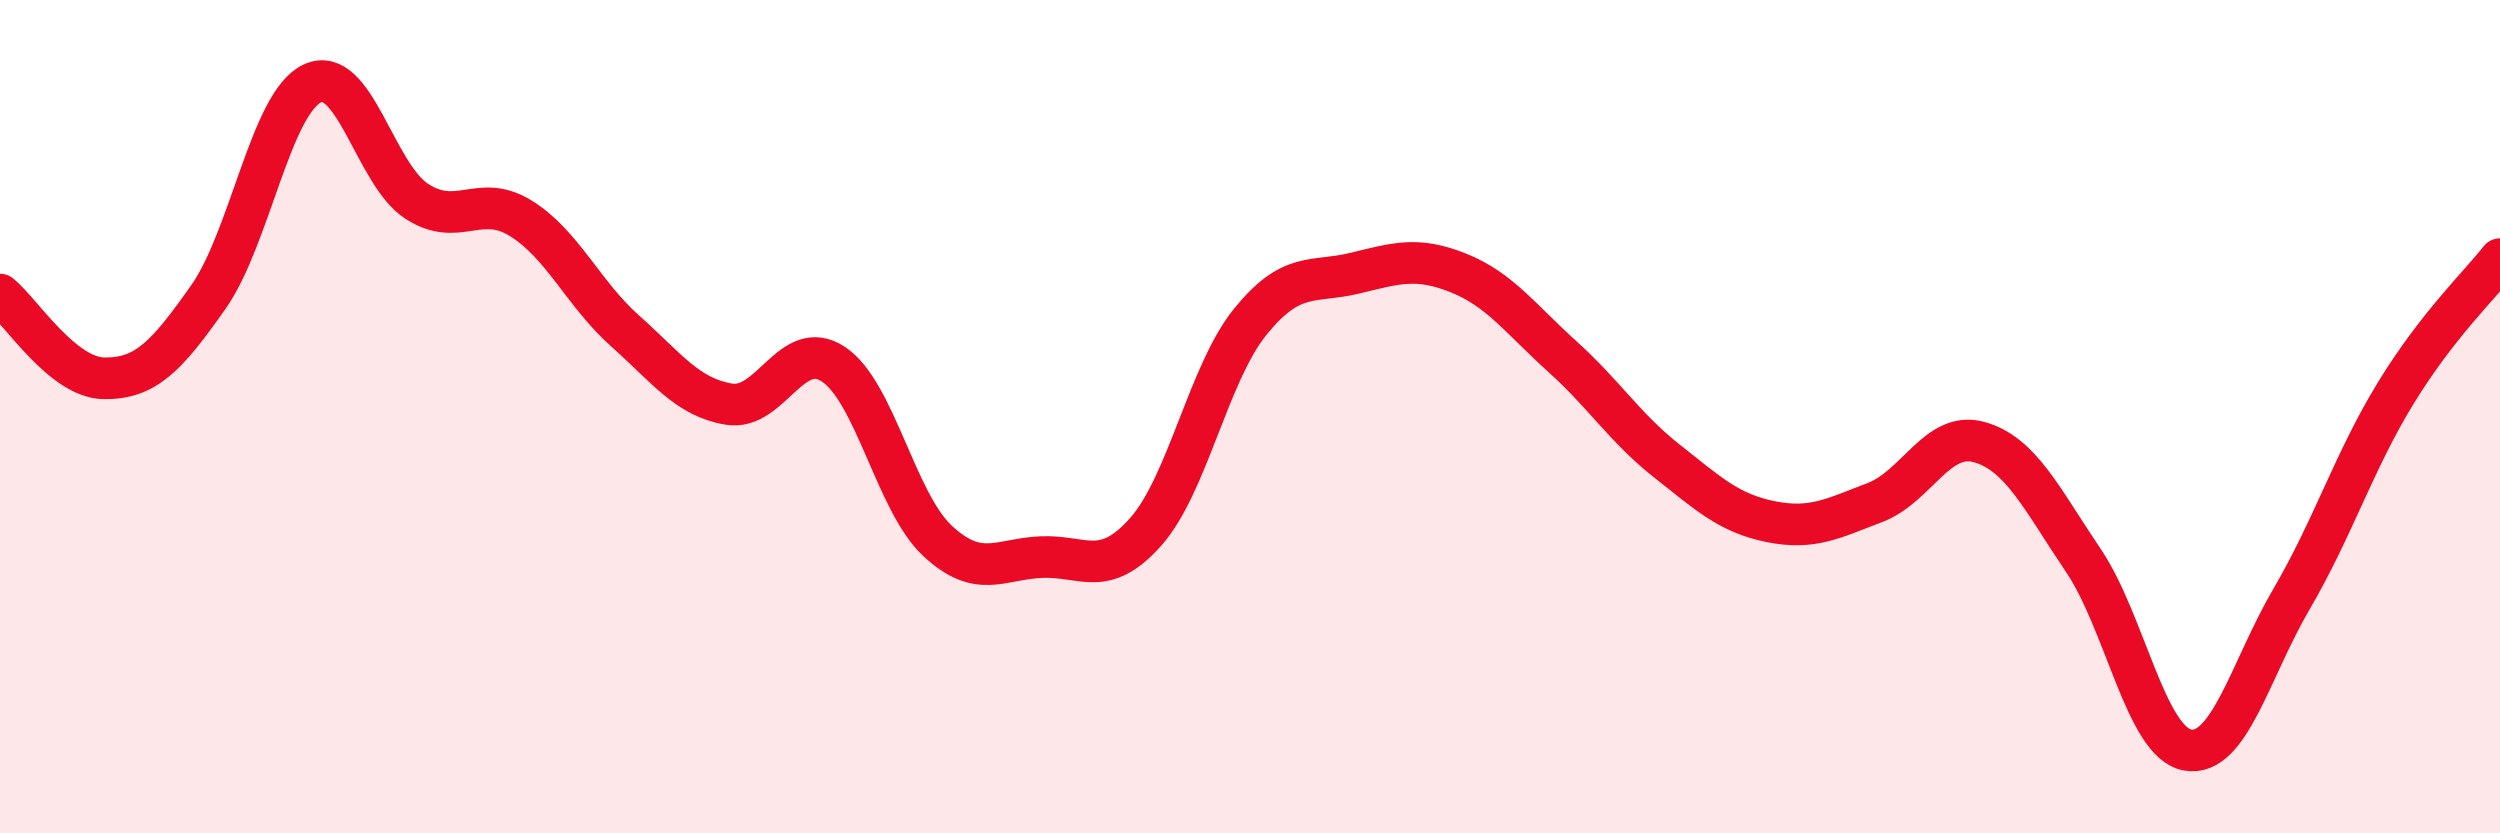
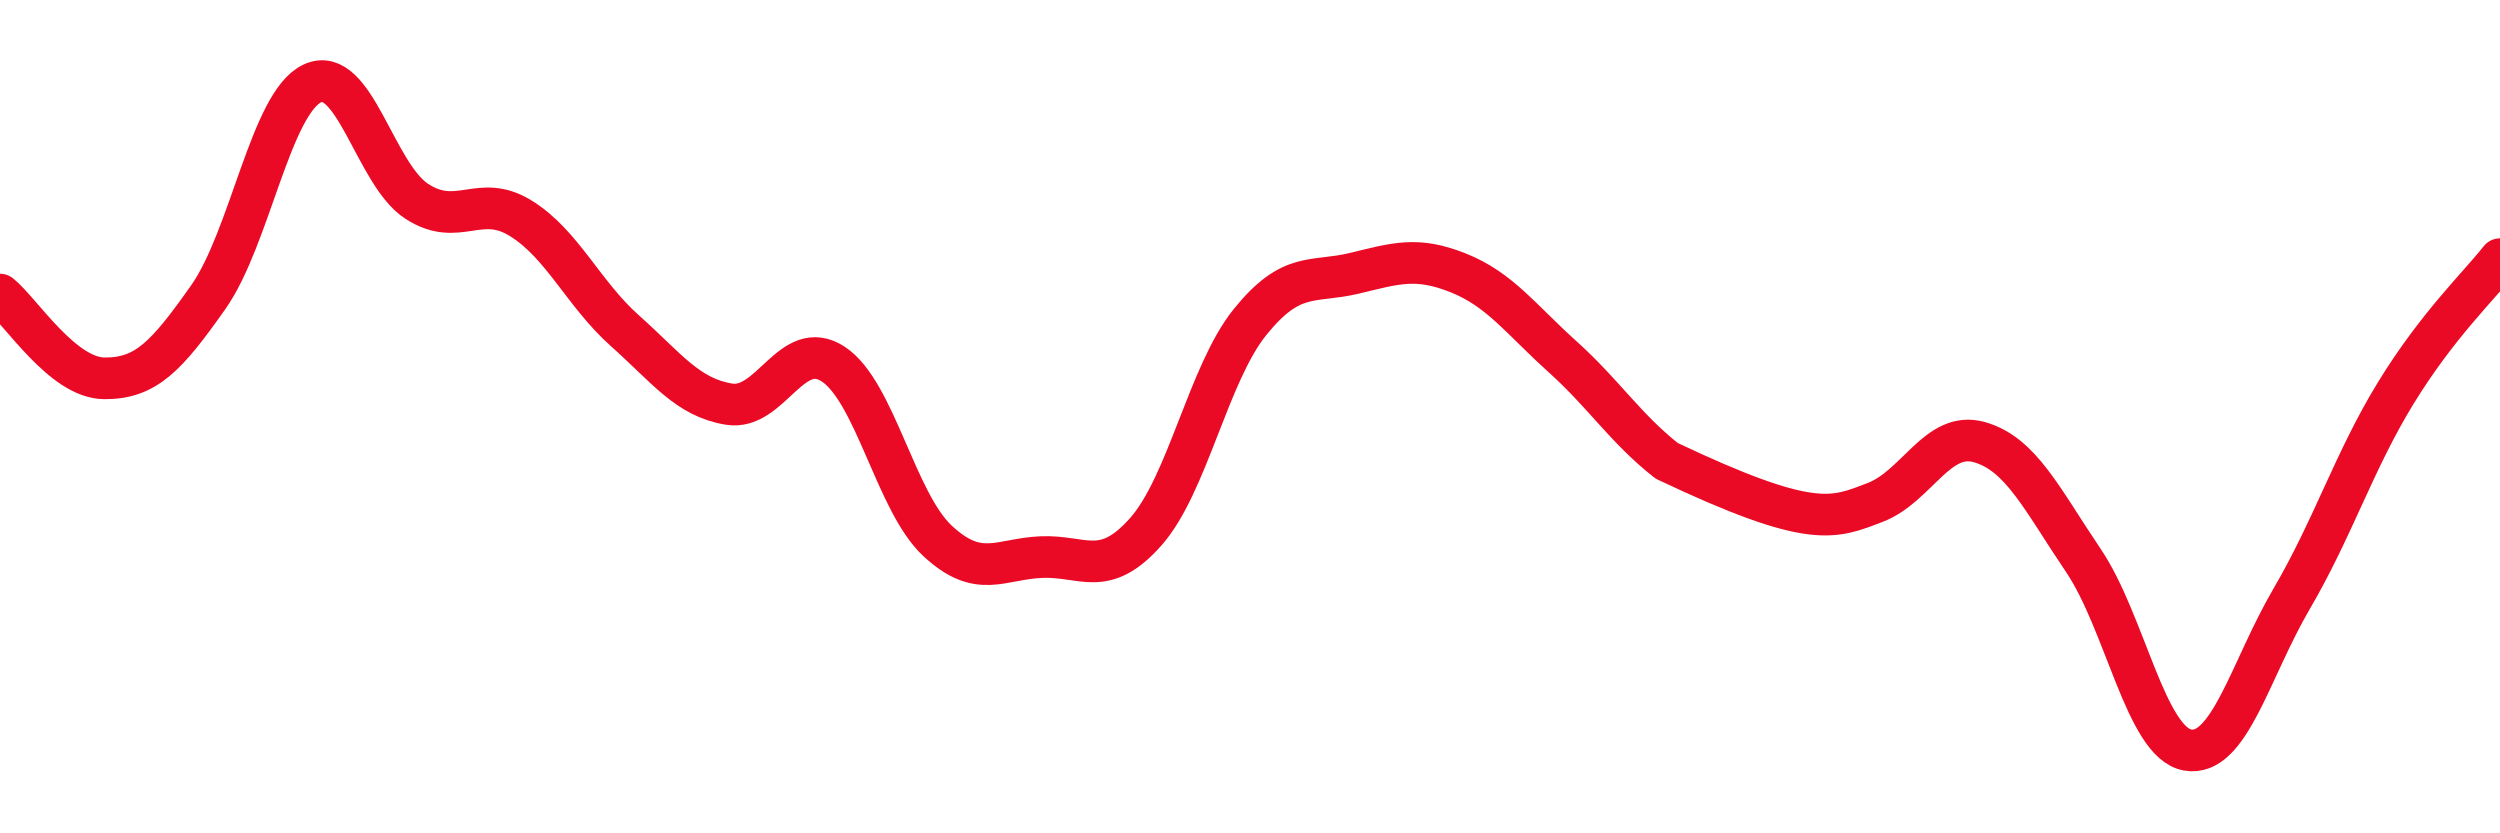
<svg xmlns="http://www.w3.org/2000/svg" width="60" height="20" viewBox="0 0 60 20">
-   <path d="M 0,7.07 C 0.5,7.47 1.5,9.07 2.5,9.08 C 3.5,9.09 4,8.55 5,7.13 C 6,5.71 6.5,2.46 7.5,2 C 8.5,1.54 9,4.18 10,4.83 C 11,5.48 11.5,4.62 12.5,5.24 C 13.5,5.86 14,7.05 15,7.94 C 16,8.83 16.5,9.54 17.5,9.7 C 18.5,9.86 19,8.08 20,8.74 C 21,9.4 21.5,12.05 22.5,12.98 C 23.5,13.91 24,13.41 25,13.37 C 26,13.33 26.5,13.89 27.5,12.76 C 28.5,11.63 29,8.97 30,7.73 C 31,6.49 31.5,6.8 32.5,6.56 C 33.5,6.32 34,6.15 35,6.55 C 36,6.95 36.5,7.66 37.5,8.56 C 38.5,9.46 39,10.27 40,11.06 C 41,11.85 41.5,12.32 42.5,12.52 C 43.5,12.72 44,12.44 45,12.06 C 46,11.68 46.5,10.33 47.5,10.61 C 48.5,10.89 49,11.97 50,13.45 C 51,14.93 51.5,17.82 52.5,18 C 53.5,18.18 54,16.08 55,14.37 C 56,12.66 56.5,11.06 57.5,9.43 C 58.5,7.8 59.5,6.86 60,6.22L60 20L0 20Z" fill="#EB0A25" opacity="0.1" stroke-linecap="round" stroke-linejoin="round" />
-   <path d="M 0,7.07 C 0.5,7.47 1.5,9.07 2.5,9.08 C 3.5,9.09 4,8.55 5,7.13 C 6,5.71 6.5,2.46 7.5,2 C 8.5,1.54 9,4.18 10,4.83 C 11,5.48 11.5,4.62 12.5,5.24 C 13.5,5.86 14,7.05 15,7.94 C 16,8.83 16.5,9.54 17.5,9.7 C 18.5,9.86 19,8.08 20,8.74 C 21,9.4 21.5,12.05 22.5,12.98 C 23.5,13.91 24,13.41 25,13.37 C 26,13.33 26.5,13.89 27.5,12.76 C 28.5,11.63 29,8.97 30,7.73 C 31,6.49 31.5,6.8 32.5,6.56 C 33.5,6.32 34,6.15 35,6.55 C 36,6.95 36.5,7.66 37.5,8.56 C 38.5,9.46 39,10.27 40,11.06 C 41,11.85 41.5,12.32 42.5,12.52 C 43.5,12.72 44,12.44 45,12.06 C 46,11.68 46.5,10.33 47.5,10.61 C 48.5,10.89 49,11.97 50,13.45 C 51,14.93 51.5,17.82 52.5,18 C 53.5,18.18 54,16.08 55,14.37 C 56,12.66 56.5,11.06 57.5,9.43 C 58.5,7.8 59.5,6.86 60,6.22" stroke="#EB0A25" stroke-width="1" fill="none" stroke-linecap="round" stroke-linejoin="round" />
+   <path d="M 0,7.07 C 0.5,7.47 1.5,9.07 2.5,9.08 C 3.5,9.09 4,8.55 5,7.13 C 6,5.71 6.5,2.46 7.5,2 C 8.5,1.54 9,4.18 10,4.83 C 11,5.48 11.5,4.62 12.5,5.24 C 13.5,5.86 14,7.05 15,7.94 C 16,8.83 16.5,9.54 17.5,9.7 C 18.5,9.86 19,8.08 20,8.74 C 21,9.4 21.5,12.05 22.5,12.98 C 23.5,13.91 24,13.41 25,13.37 C 26,13.33 26.5,13.89 27.5,12.76 C 28.5,11.63 29,8.97 30,7.73 C 31,6.49 31.5,6.8 32.5,6.56 C 33.5,6.32 34,6.15 35,6.55 C 36,6.95 36.5,7.66 37.5,8.56 C 38.5,9.46 39,10.27 40,11.06 C 43.5,12.72 44,12.44 45,12.06 C 46,11.68 46.5,10.33 47.5,10.61 C 48.5,10.89 49,11.97 50,13.45 C 51,14.93 51.5,17.82 52.5,18 C 53.5,18.18 54,16.08 55,14.37 C 56,12.66 56.5,11.06 57.5,9.43 C 58.5,7.8 59.5,6.86 60,6.22" stroke="#EB0A25" stroke-width="1" fill="none" stroke-linecap="round" stroke-linejoin="round" />
</svg>